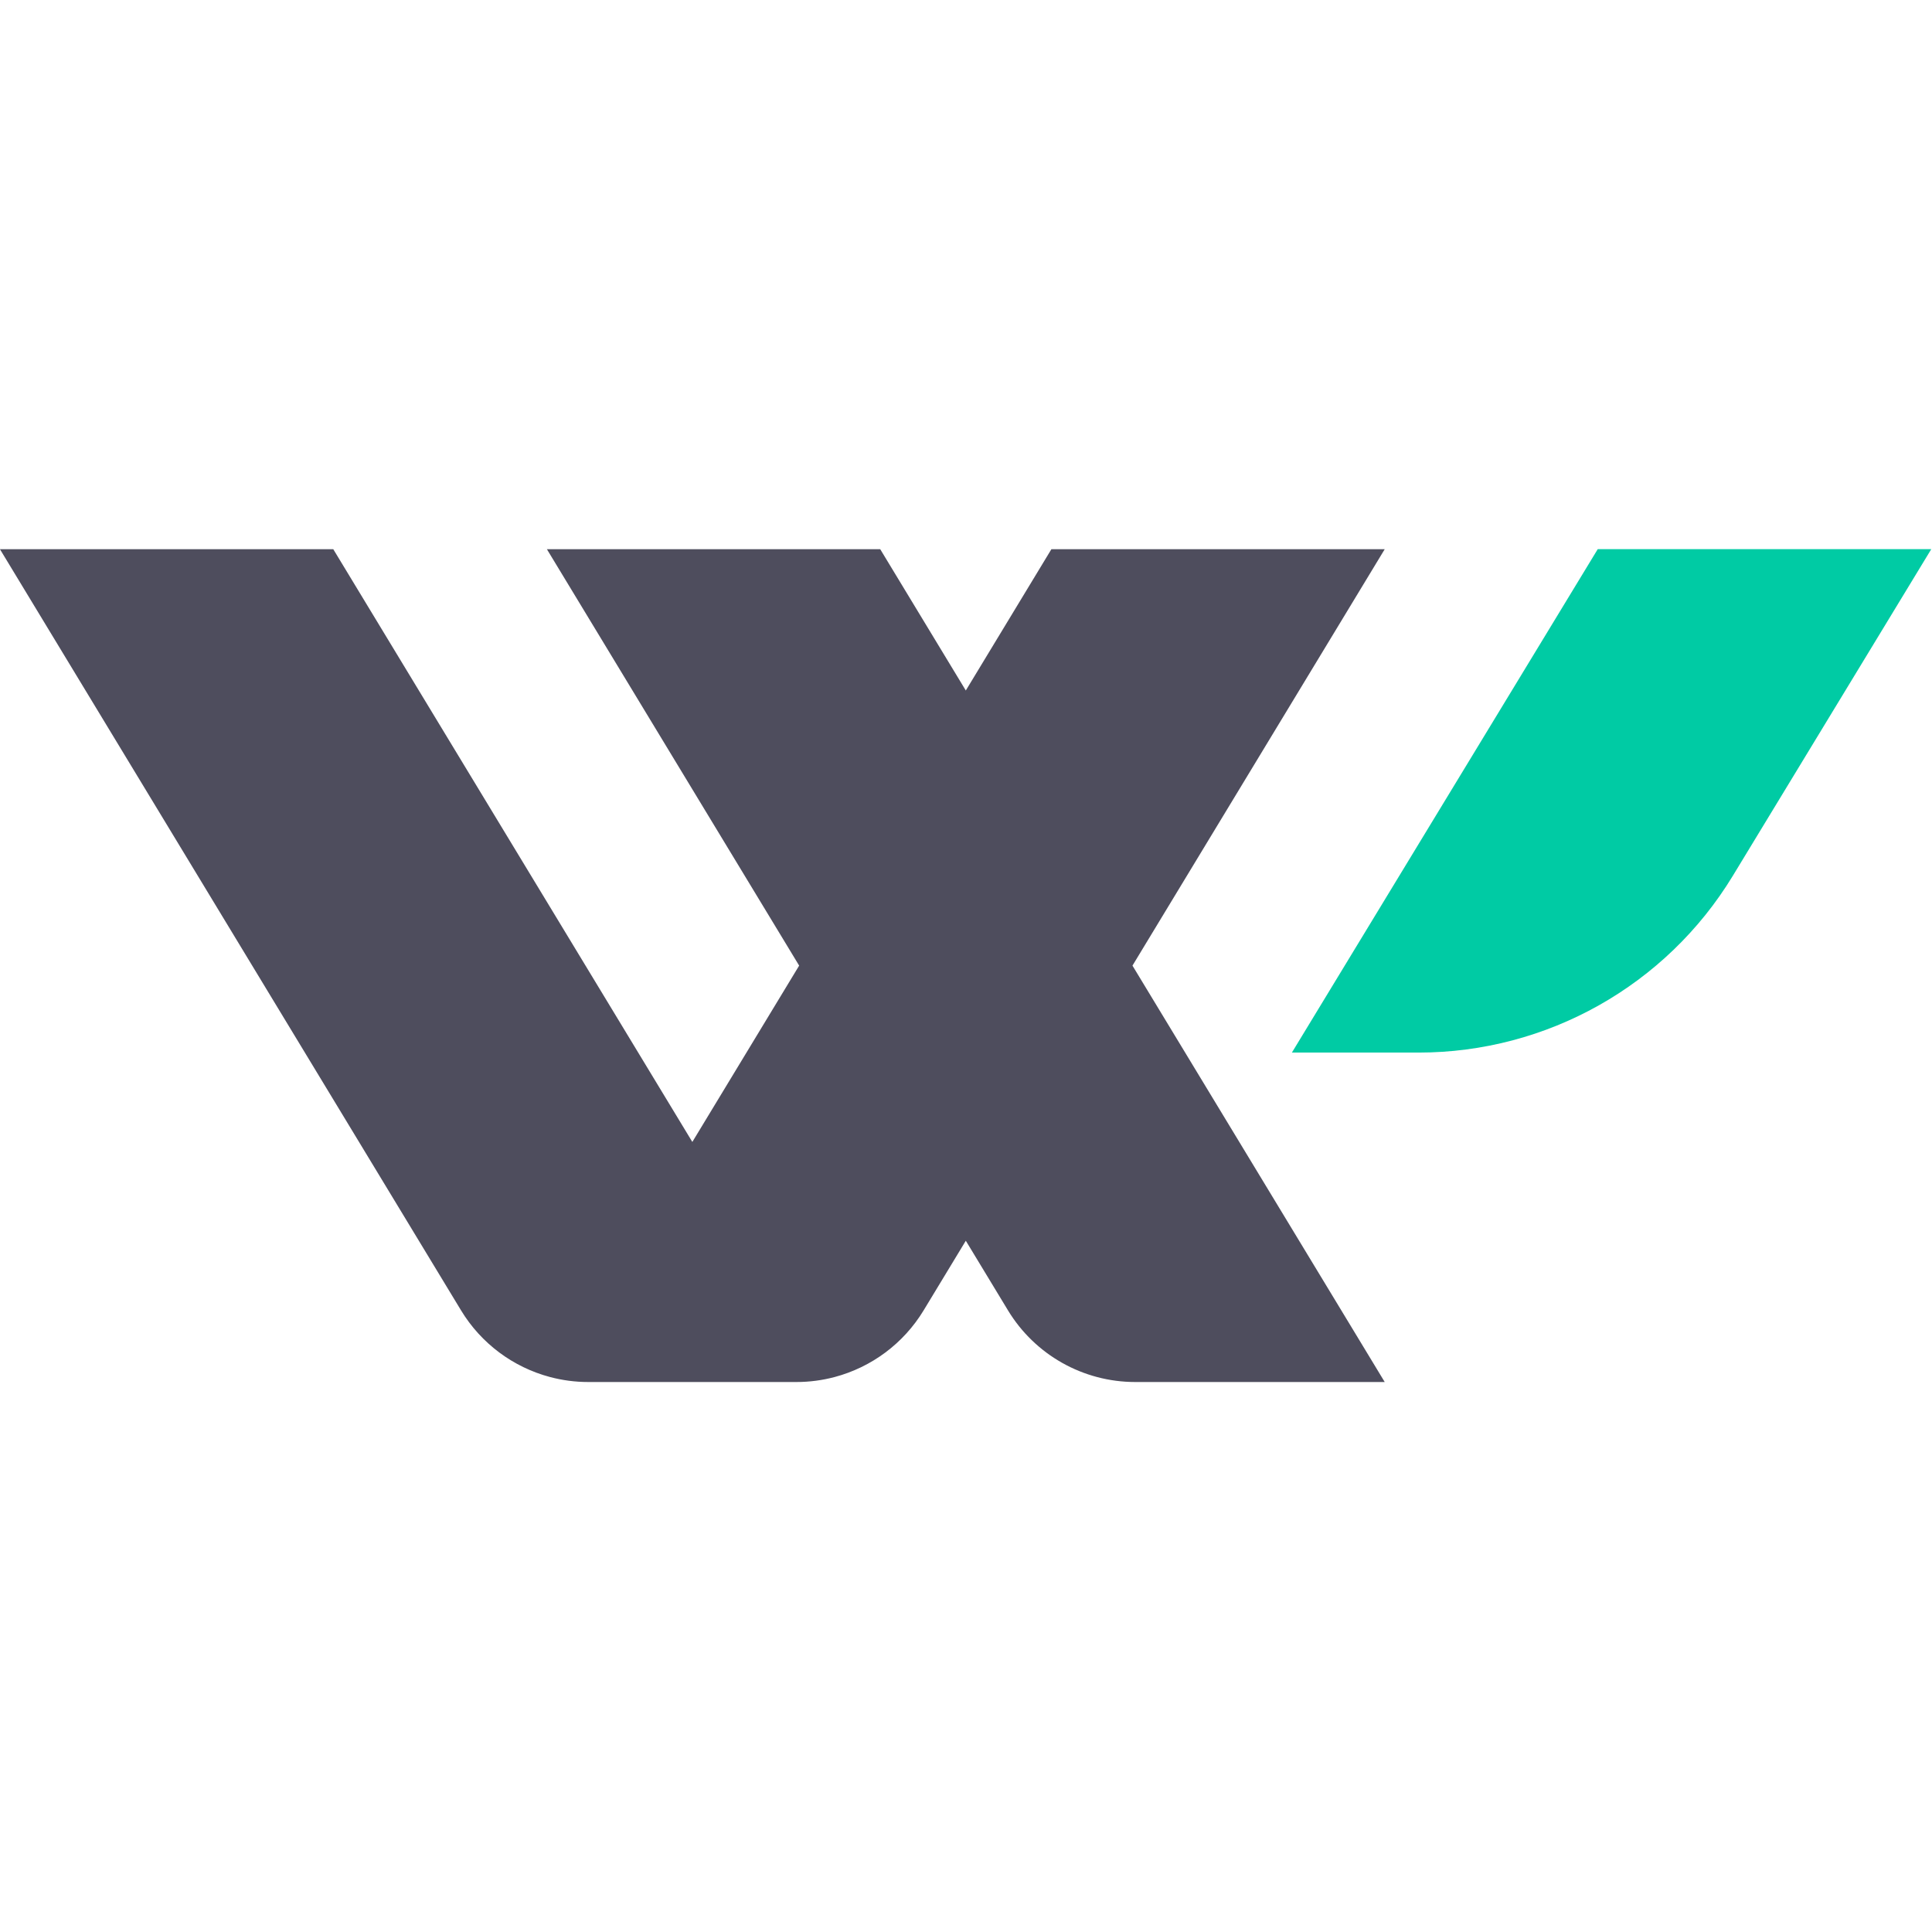
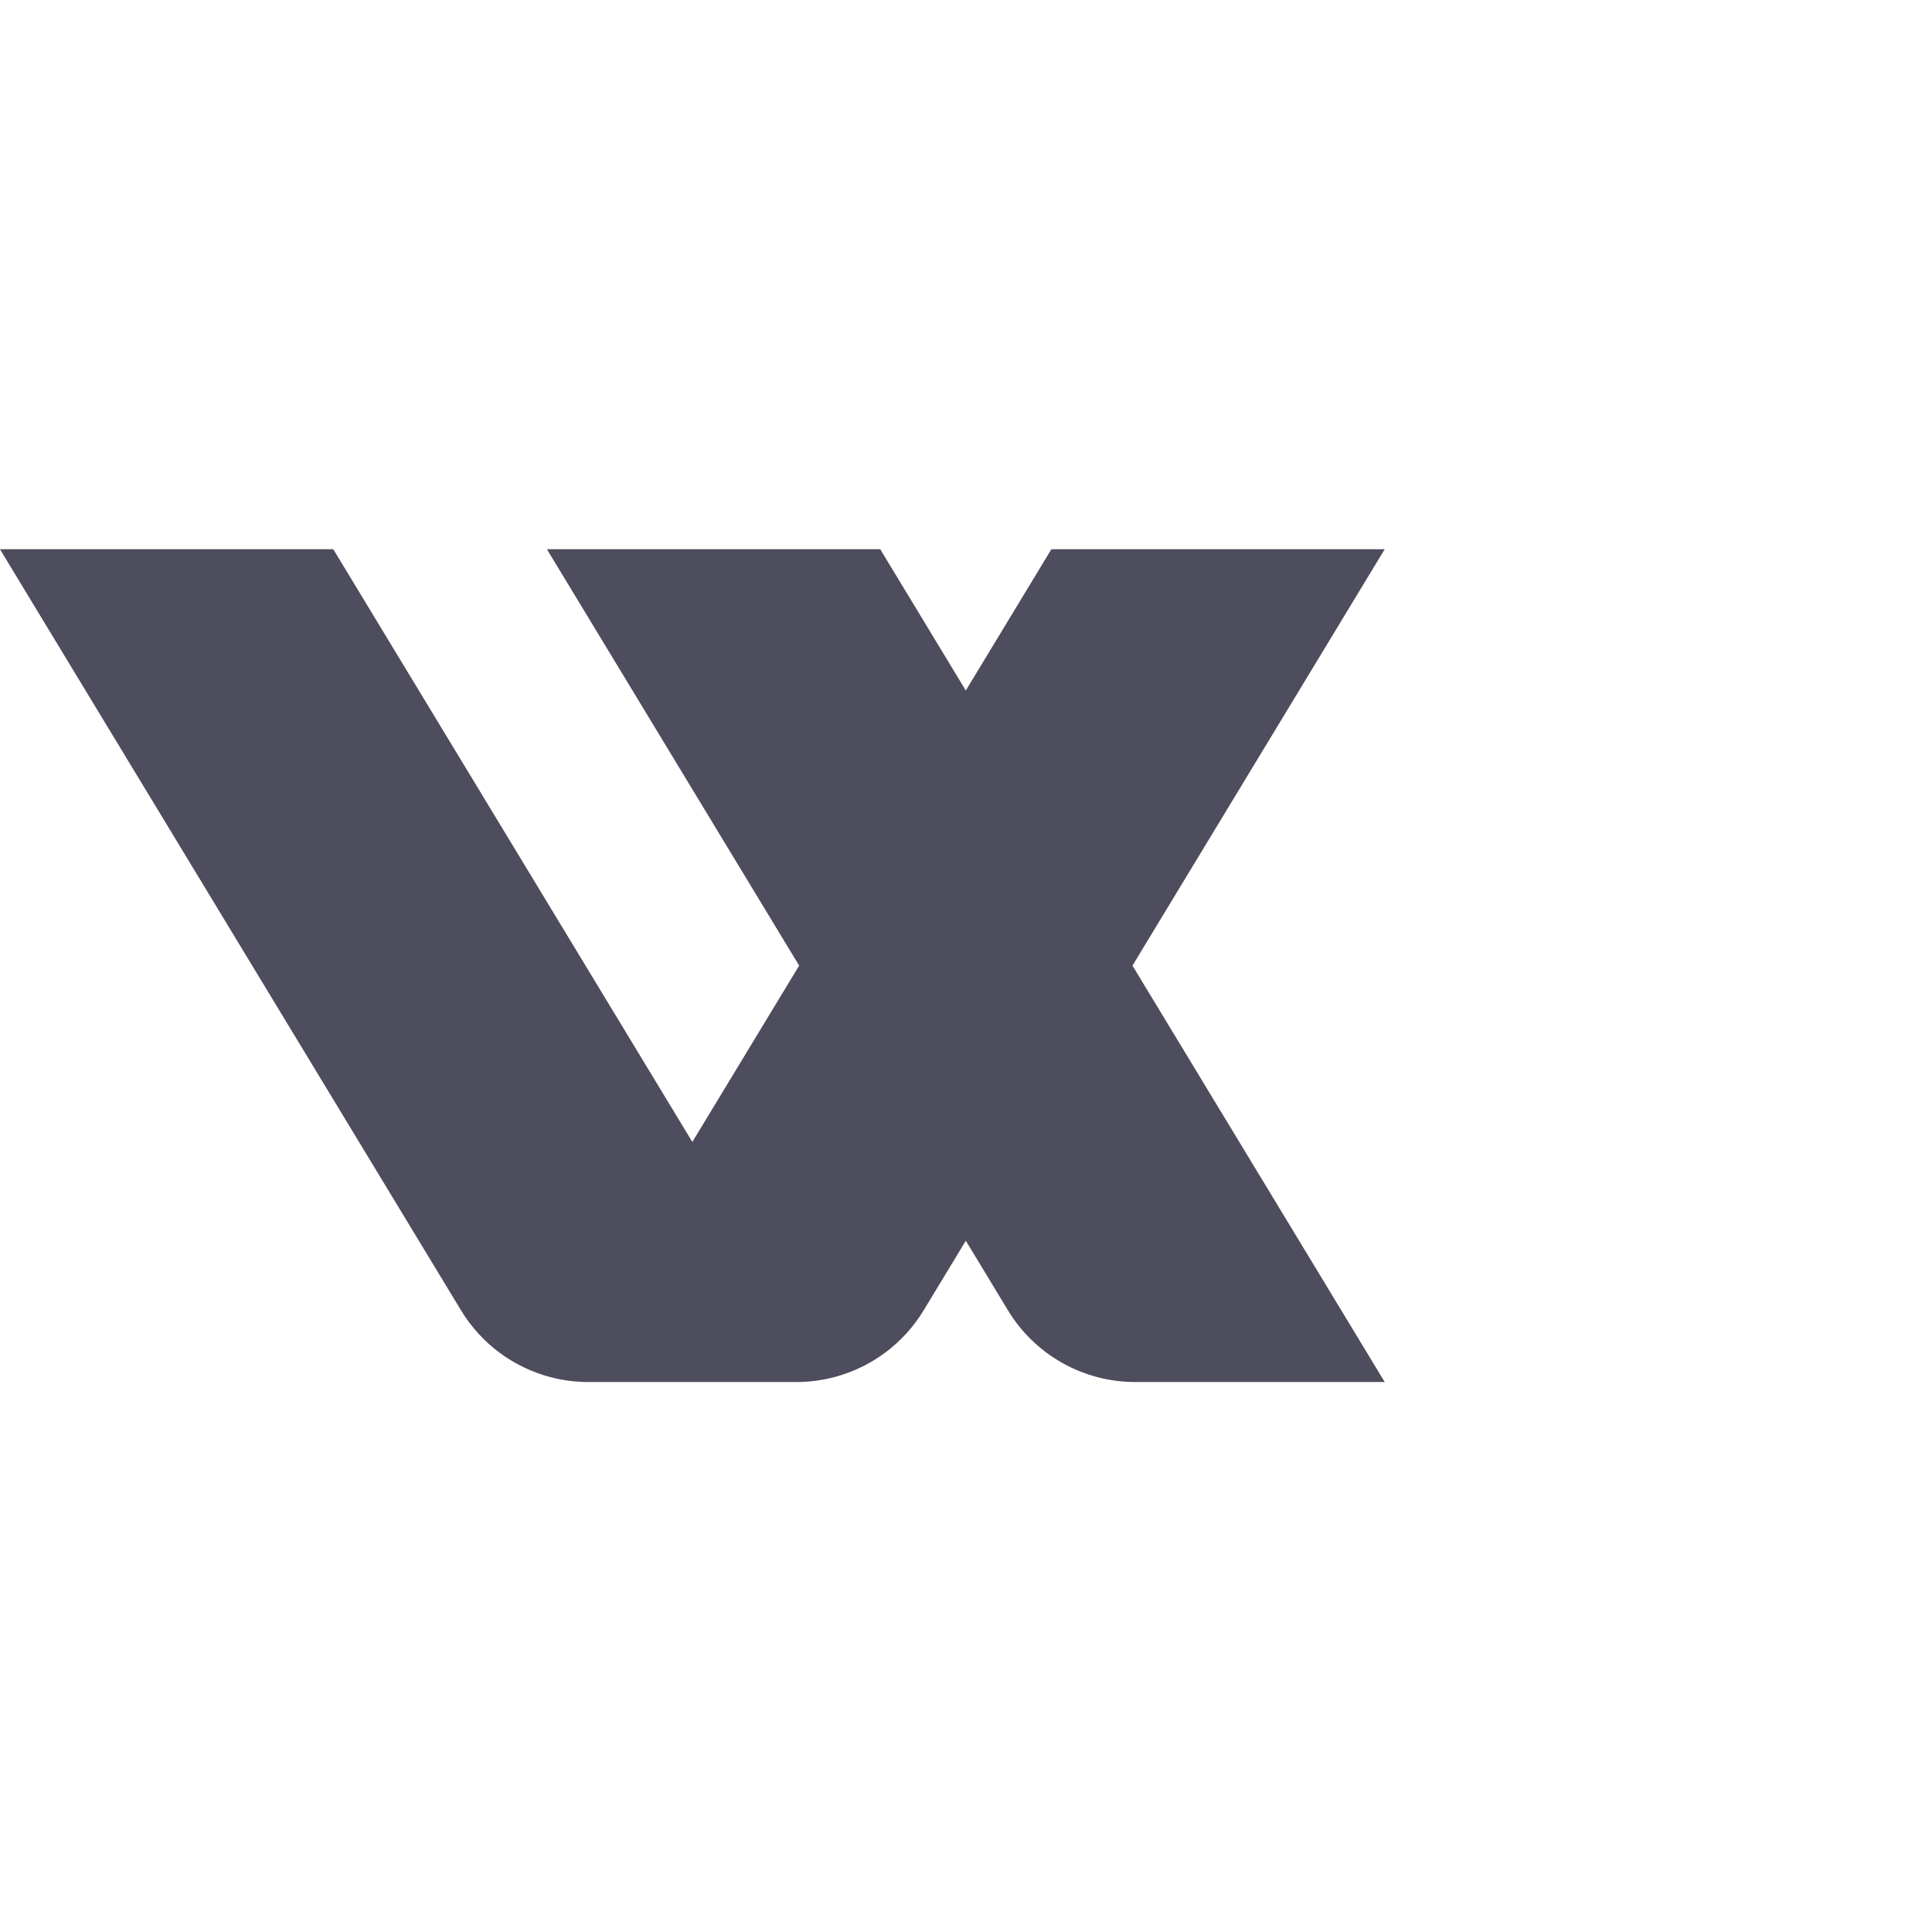
<svg xmlns="http://www.w3.org/2000/svg" width="100%" height="100%" viewBox="0 0 90 90" version="1.1" xml:space="preserve" style="fill-rule:evenodd;clip-rule:evenodd;stroke-linejoin:round;stroke-miterlimit:2;">
  <g transform="matrix(1,0,0,1,-1900,0)">
    <g id="Artboard2" transform="matrix(0.075,0,0,0.075,1757.5,0)">
      <rect x="1900" y="0" width="1200" height="1200" style="fill:none;" />
      <g transform="matrix(3.079,0,0,3.079,1695.72,-996.658)">
        <g transform="matrix(1,0,0,1,-116.824,98.486)">
          <path d="M294.108,502.989C286.712,501.018 280.24,496.258 276.173,489.544L183.161,336L250.401,336L322.833,455.57L344.38,420L293.495,336L360.736,336L378,364.5L395.264,336L462.505,336L411.62,420L462.505,504L412.166,504C401.674,504 391.944,498.518 386.507,489.544L378,475.5L369.493,489.544C365.425,496.258 358.954,501.018 351.558,502.989C349.069,503.652 346.476,504 343.834,504L301.832,504C299.19,504 296.596,503.652 294.108,502.989Z" style="fill:rgb(78,77,93);" />
        </g>
        <g transform="matrix(-0.534,0,-0.113,0.186,537.46,411.037)">
-           <path d="M252,126L252,672L204.166,672C155.641,672 126,599.302 126,480.289C126,322.961 126,126 126,126L252,126Z" style="fill:rgb(0,203,164);" />
-         </g>
+           </g>
      </g>
    </g>
  </g>
</svg>